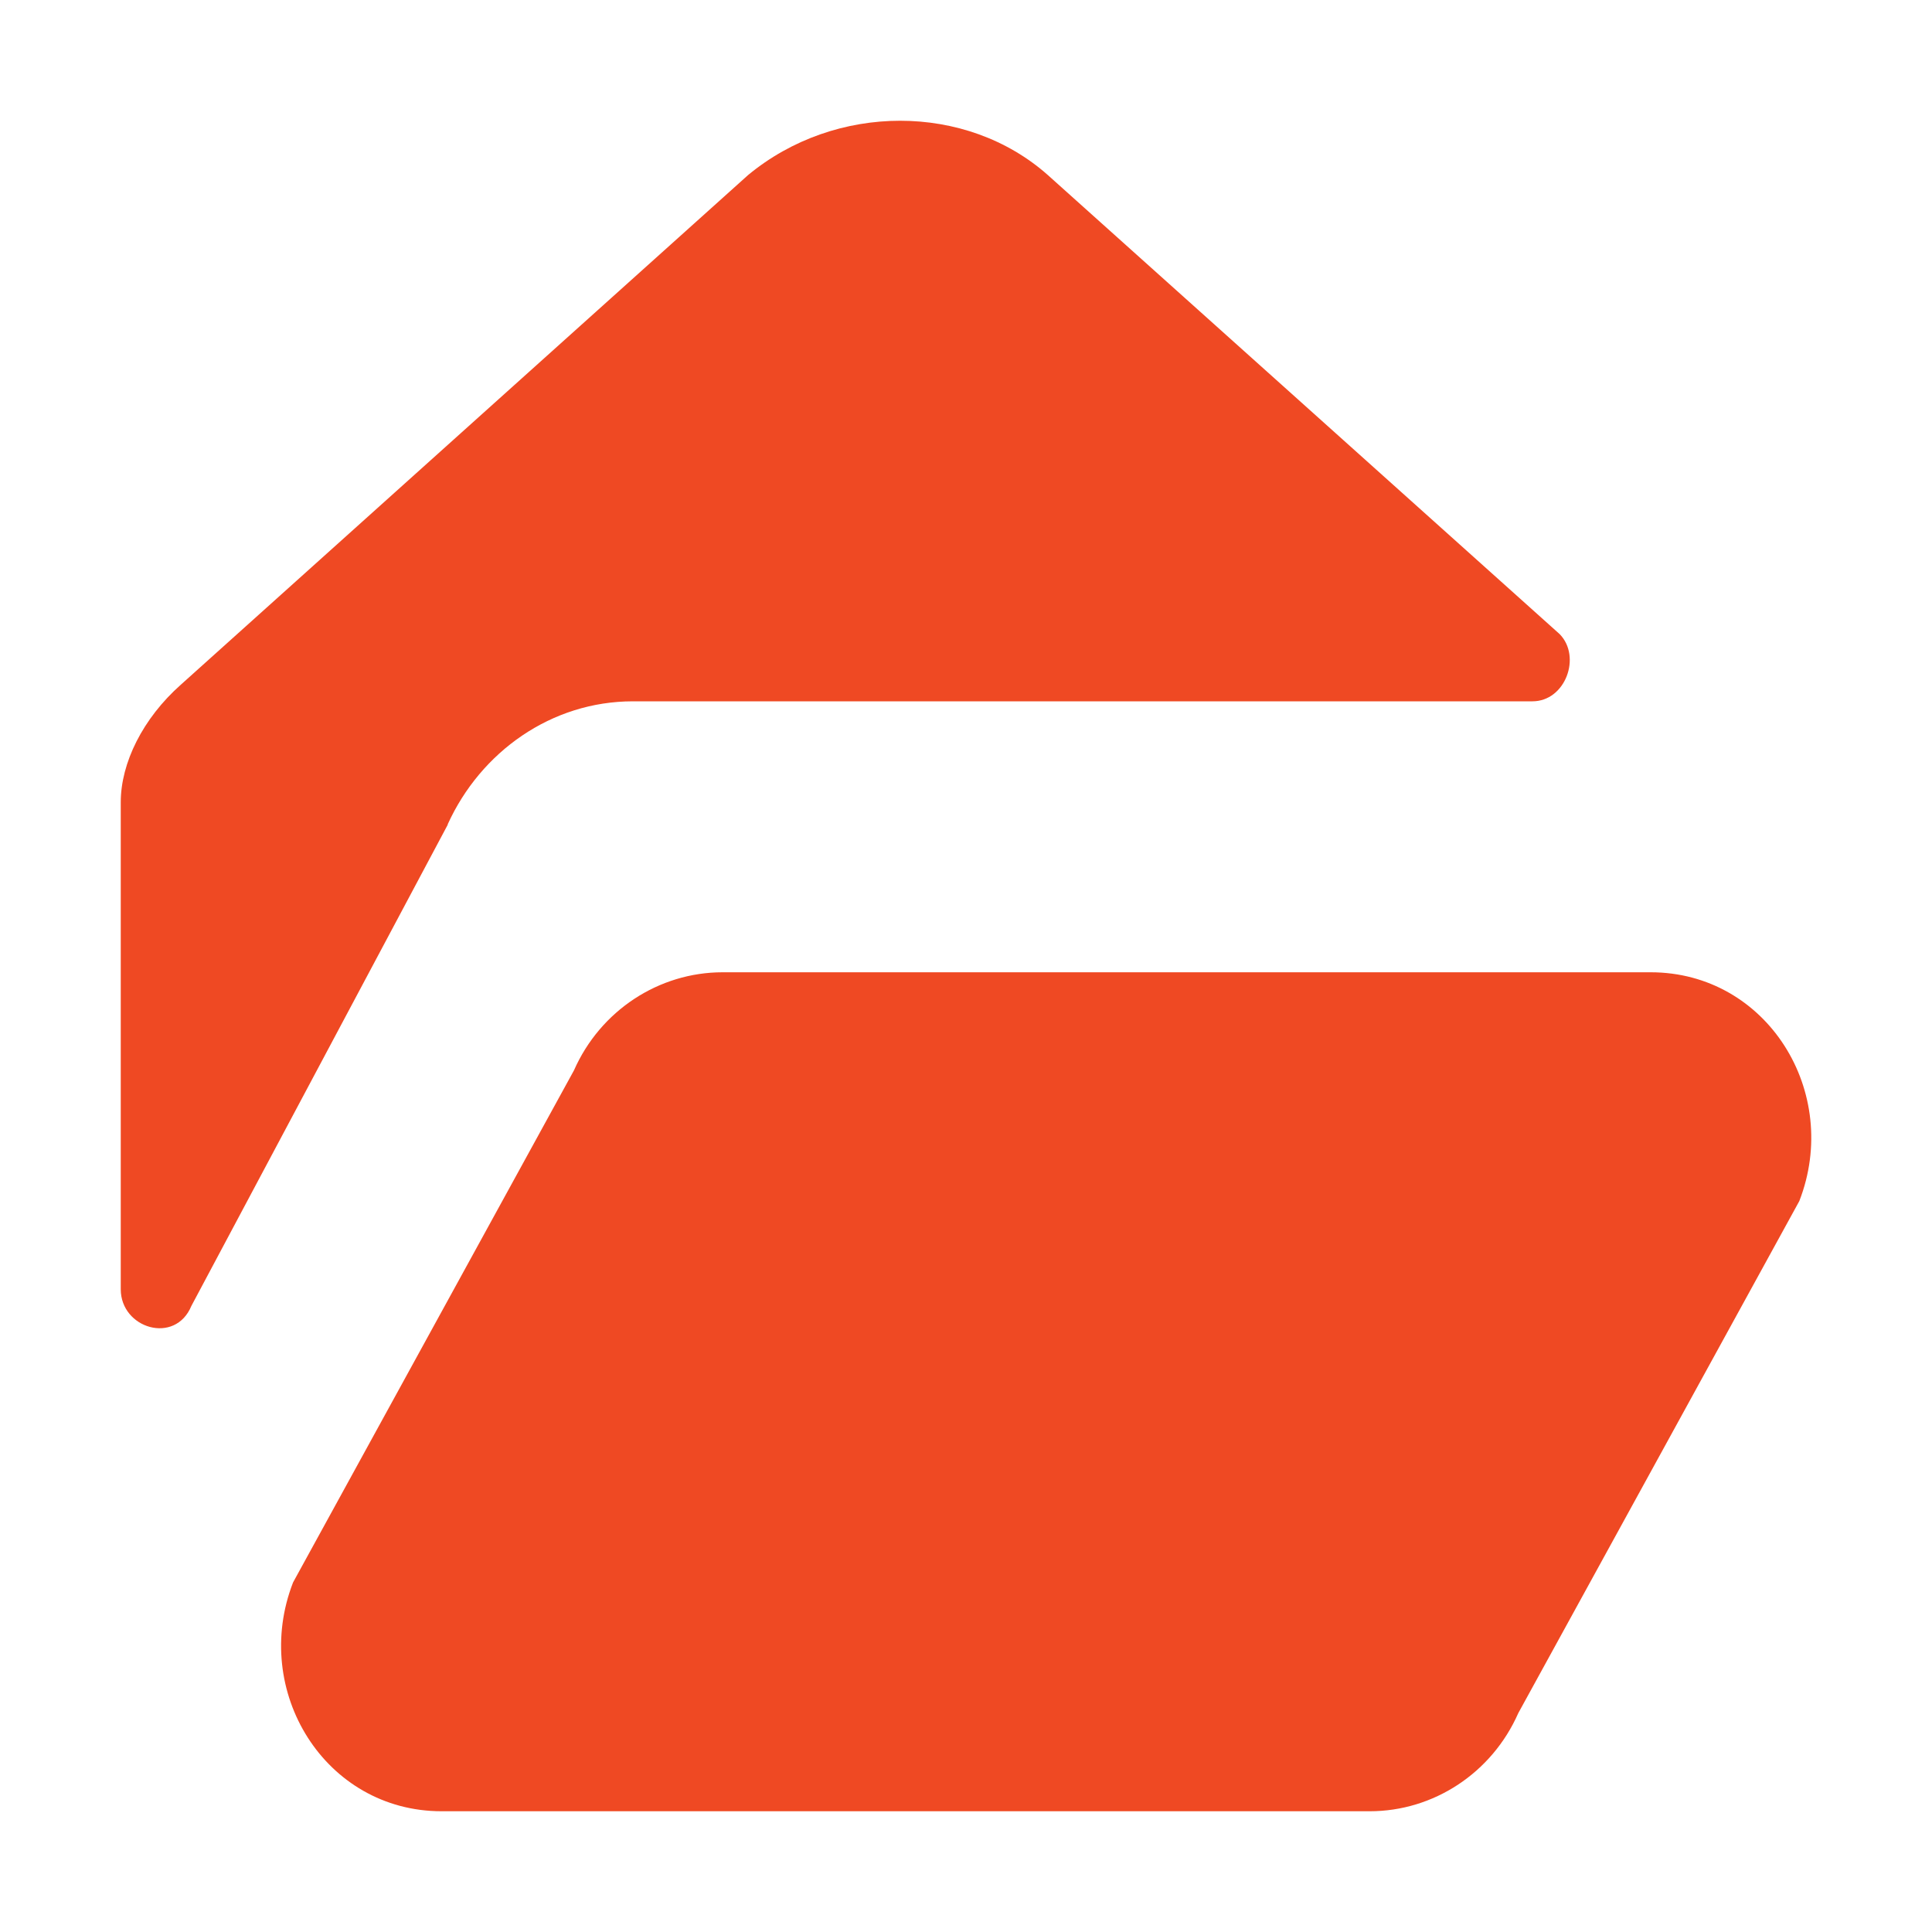
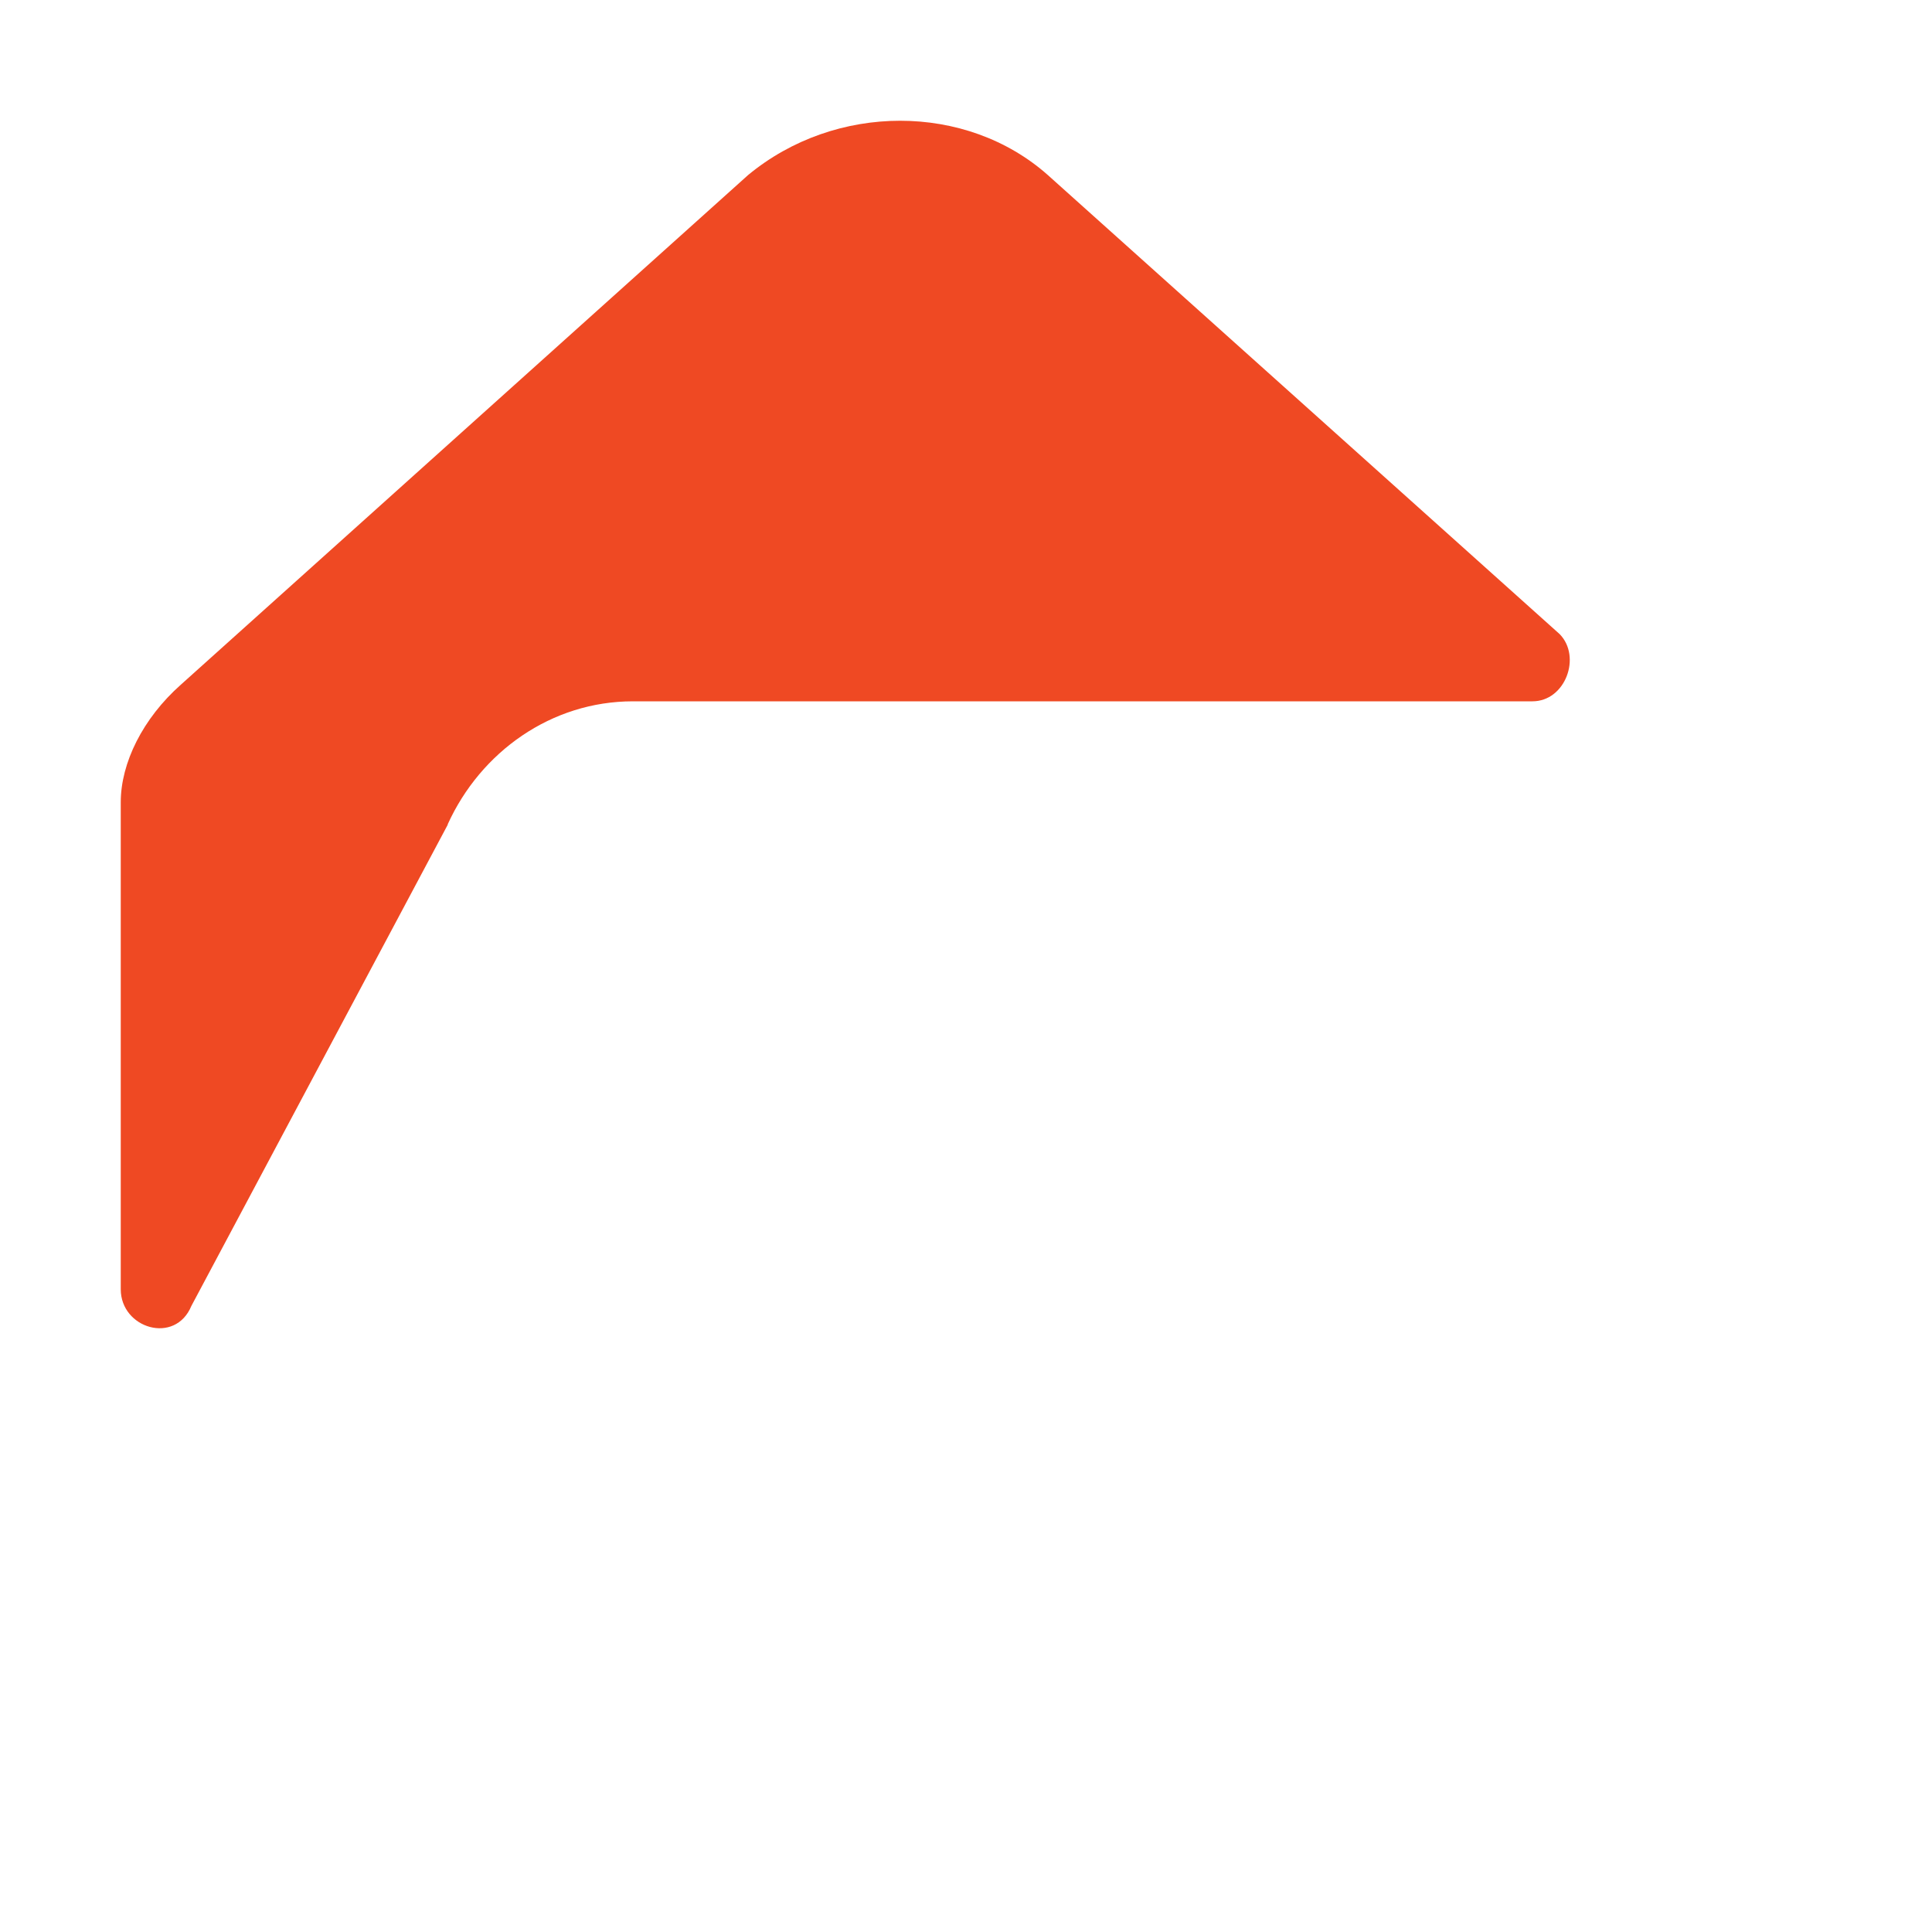
<svg xmlns="http://www.w3.org/2000/svg" width="16" height="16" viewBox="0 0 16 16" fill="none">
-   <path d="M13.67 8.052H5.984C5.457 8.052 4.972 8.368 4.753 8.865L2.427 13.105C2.077 14.005 2.692 15 3.657 15H11.344C11.871 15 12.355 14.684 12.574 14.187L14.901 9.947C15.251 9.047 14.636 8.052 13.67 8.052Z" fill="#EF4923" />
  <path d="M3.708 6.826C3.981 6.226 4.566 5.808 5.242 5.808H12.691C12.964 5.808 13.099 5.439 12.917 5.252L8.678 1.45C8.002 0.85 6.919 0.85 6.195 1.45L1.498 5.67C1.182 5.95 1 6.319 1 6.644V10.677C1 11.002 1.451 11.139 1.585 10.815L3.708 6.83V6.826Z" fill="#EF4923" />
</svg>